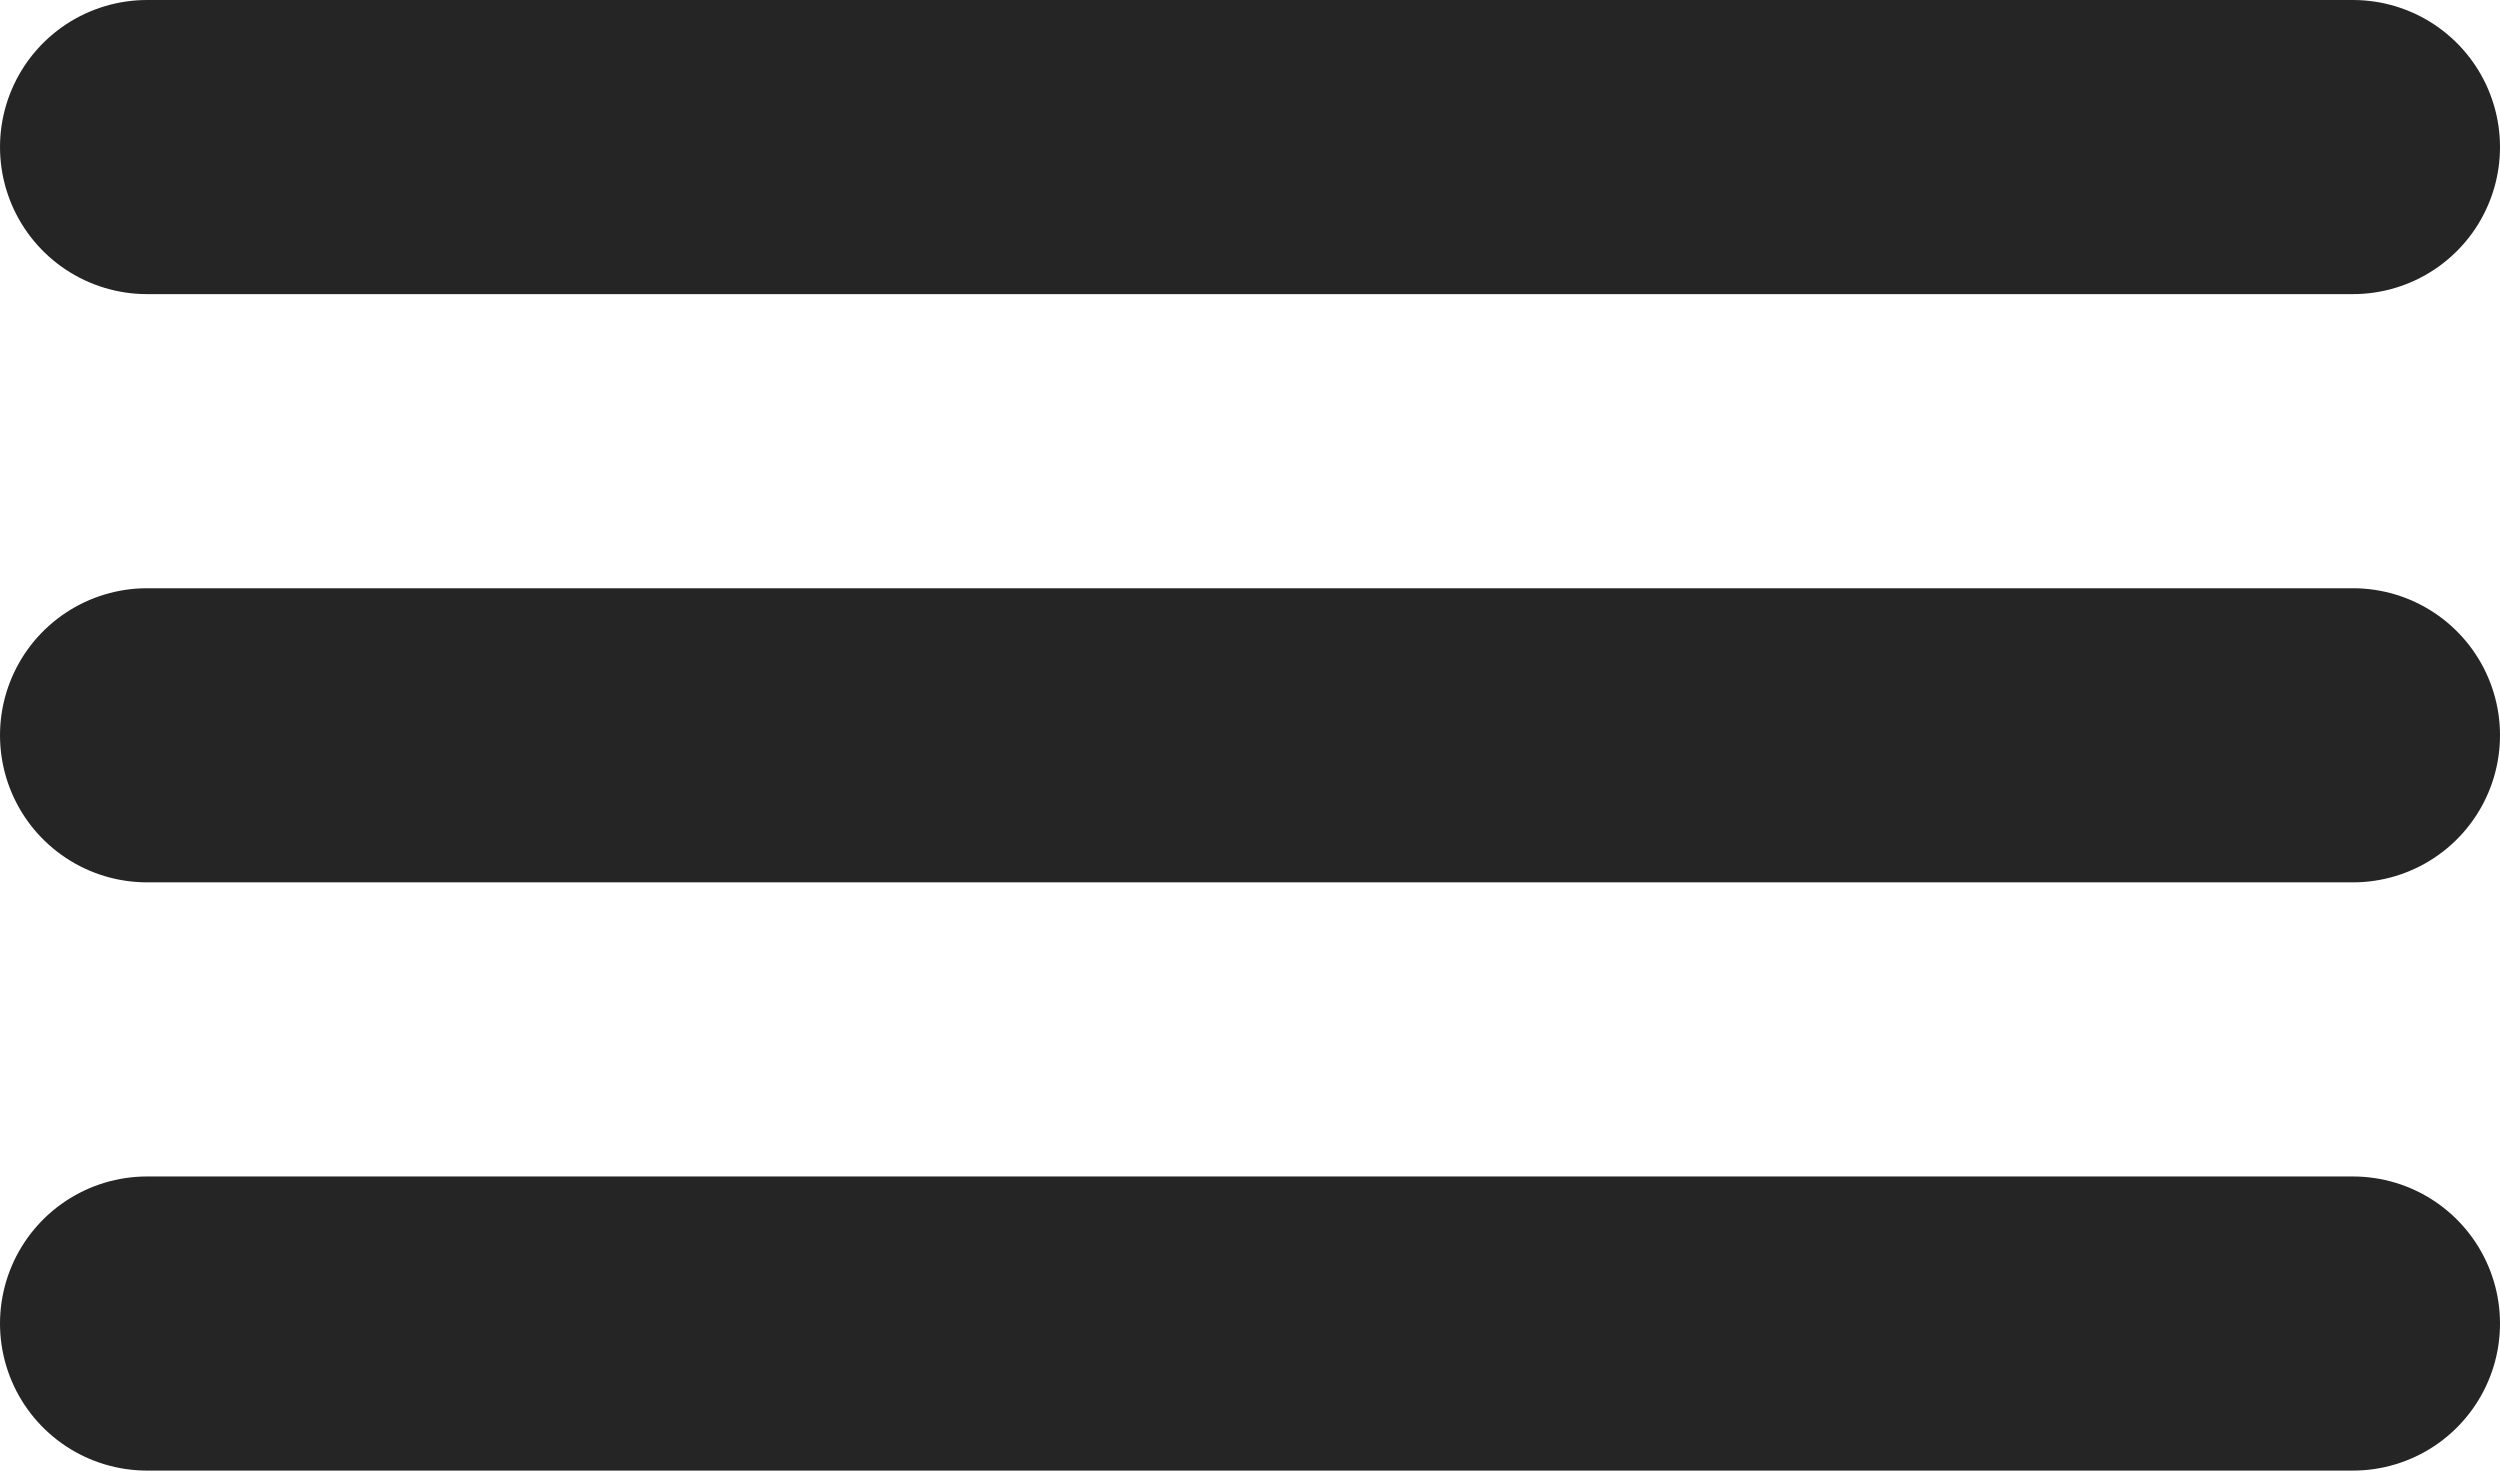
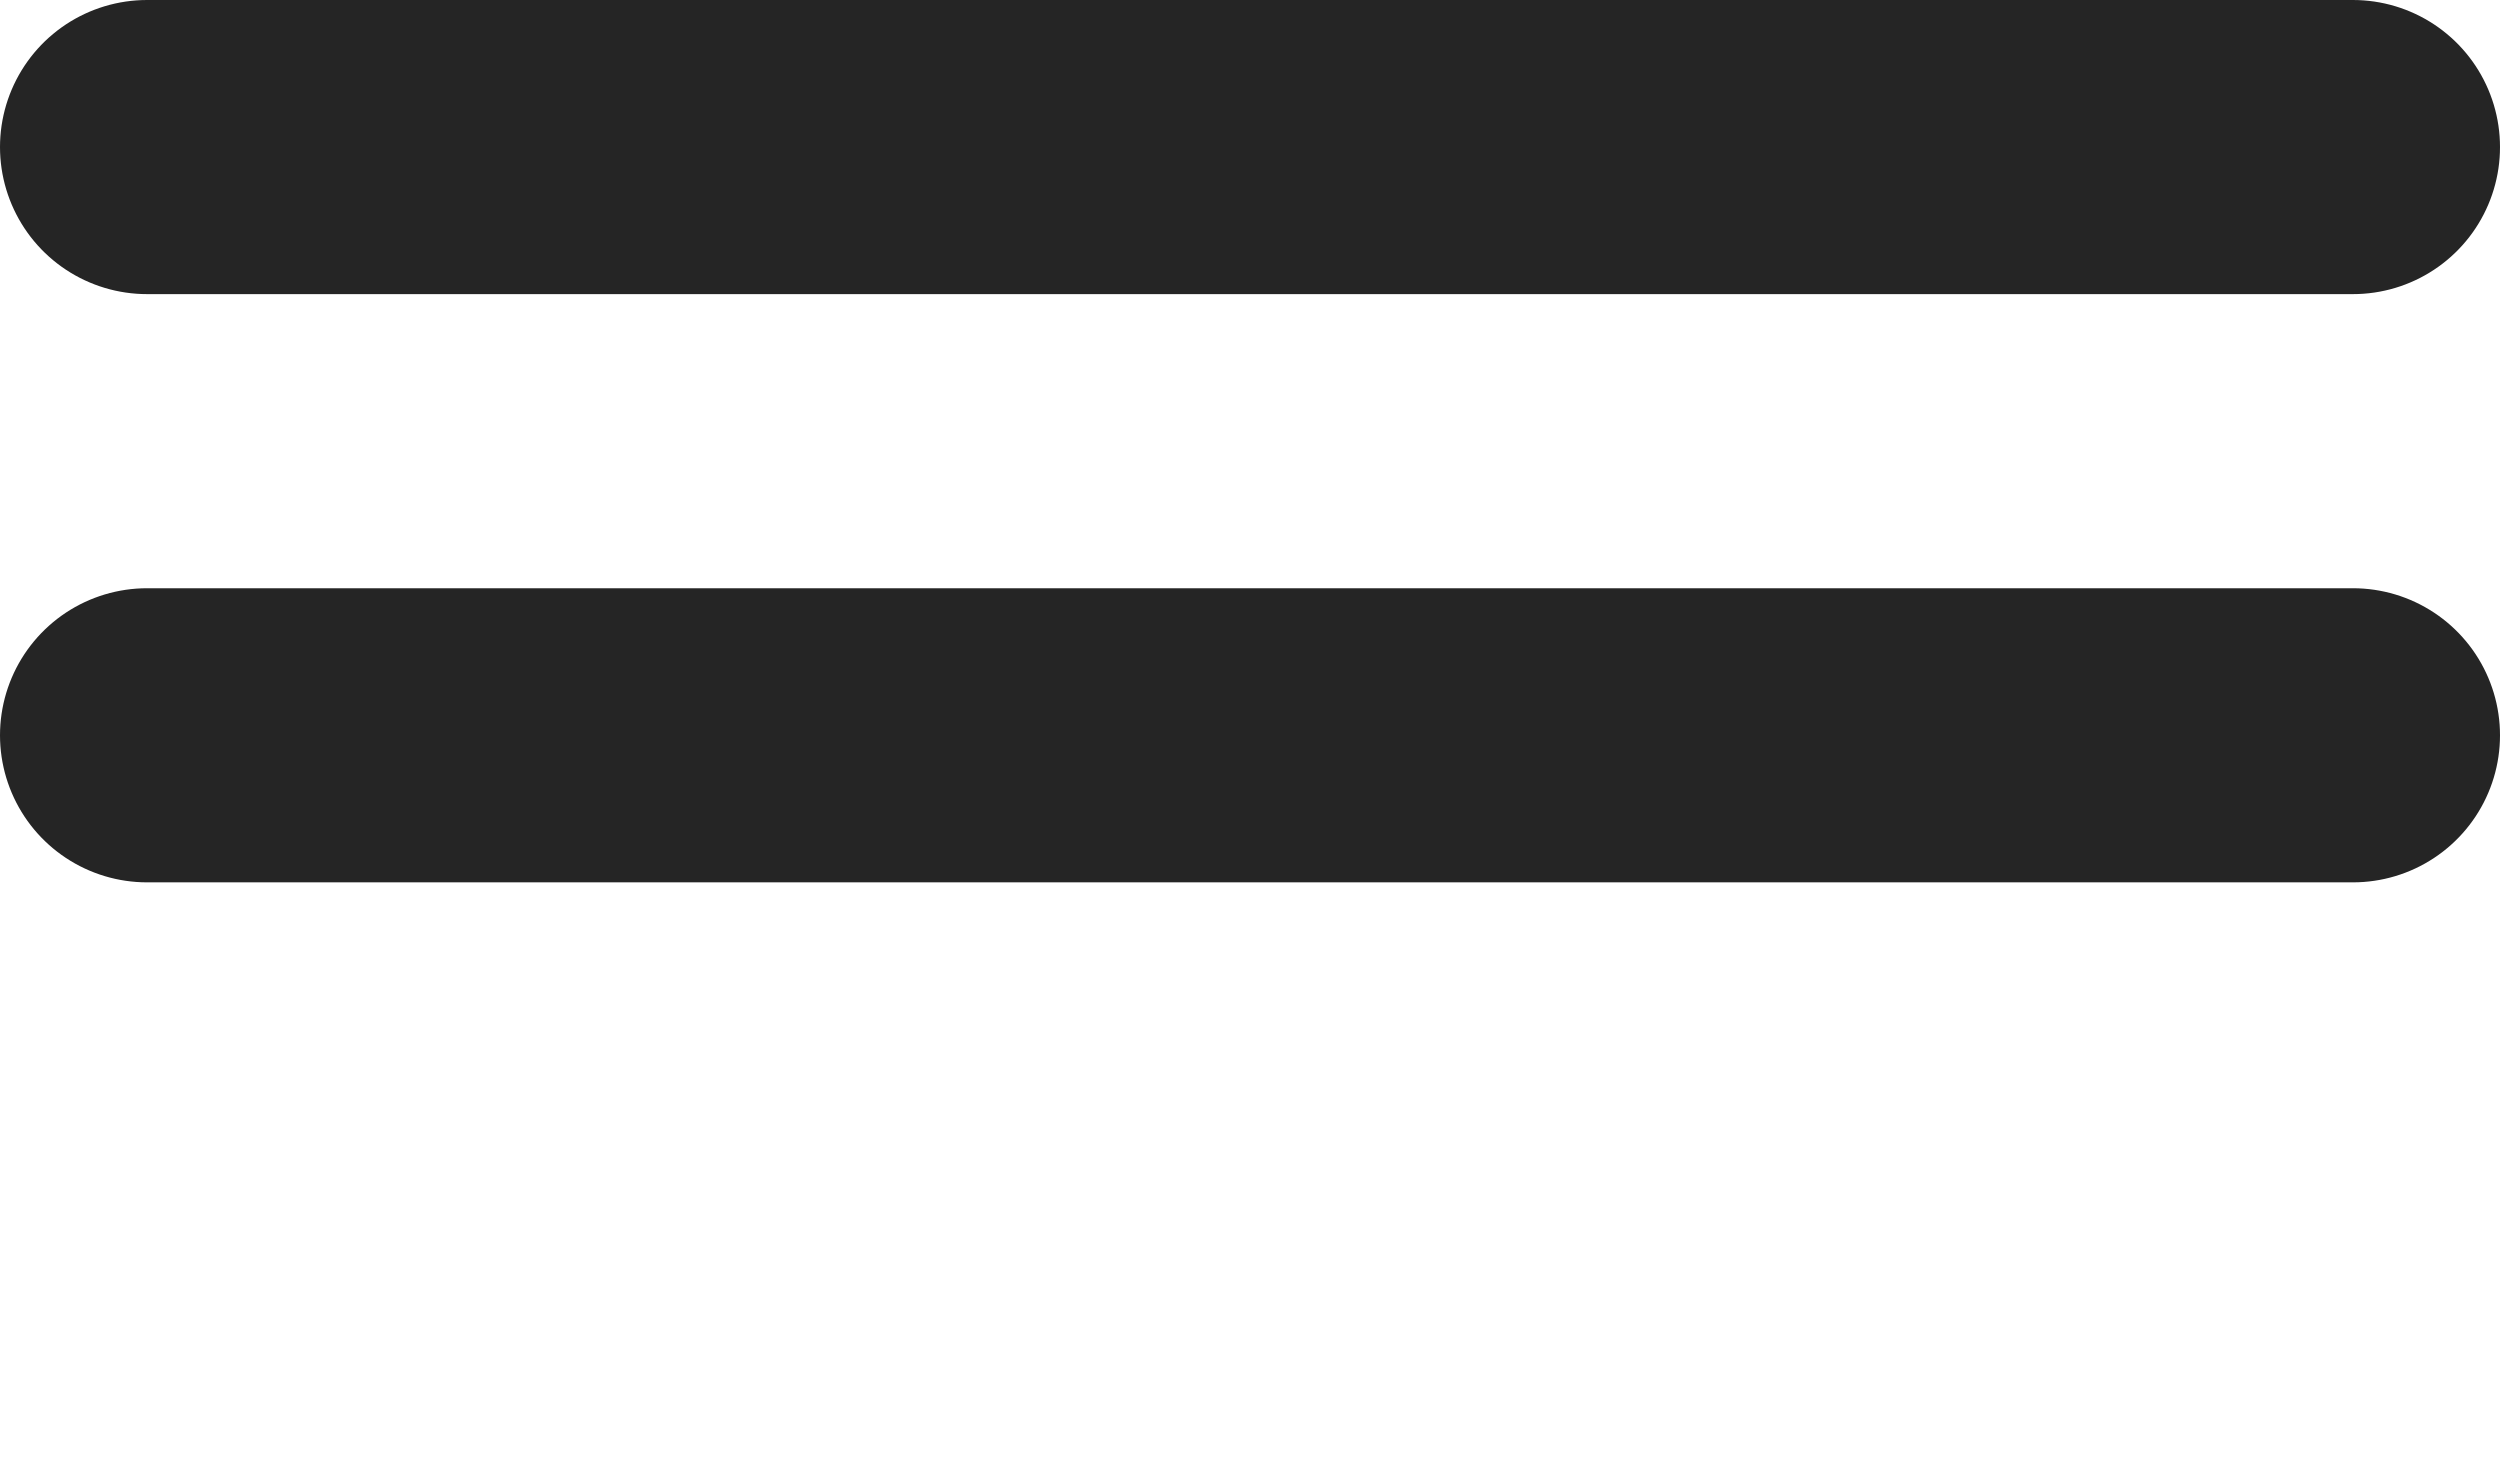
<svg xmlns="http://www.w3.org/2000/svg" width="17" height="10" viewBox="0 0 17 10" fill="none">
  <path d="M16 5H1" stroke="#252525" stroke-width="2" stroke-linecap="round" stroke-linejoin="round" />
  <path d="M16 1H1" stroke="#252525" stroke-width="2" stroke-linecap="round" stroke-linejoin="round" />
-   <path d="M16 9H1" stroke="#252525" stroke-width="2" stroke-linecap="round" stroke-linejoin="round" />
</svg>